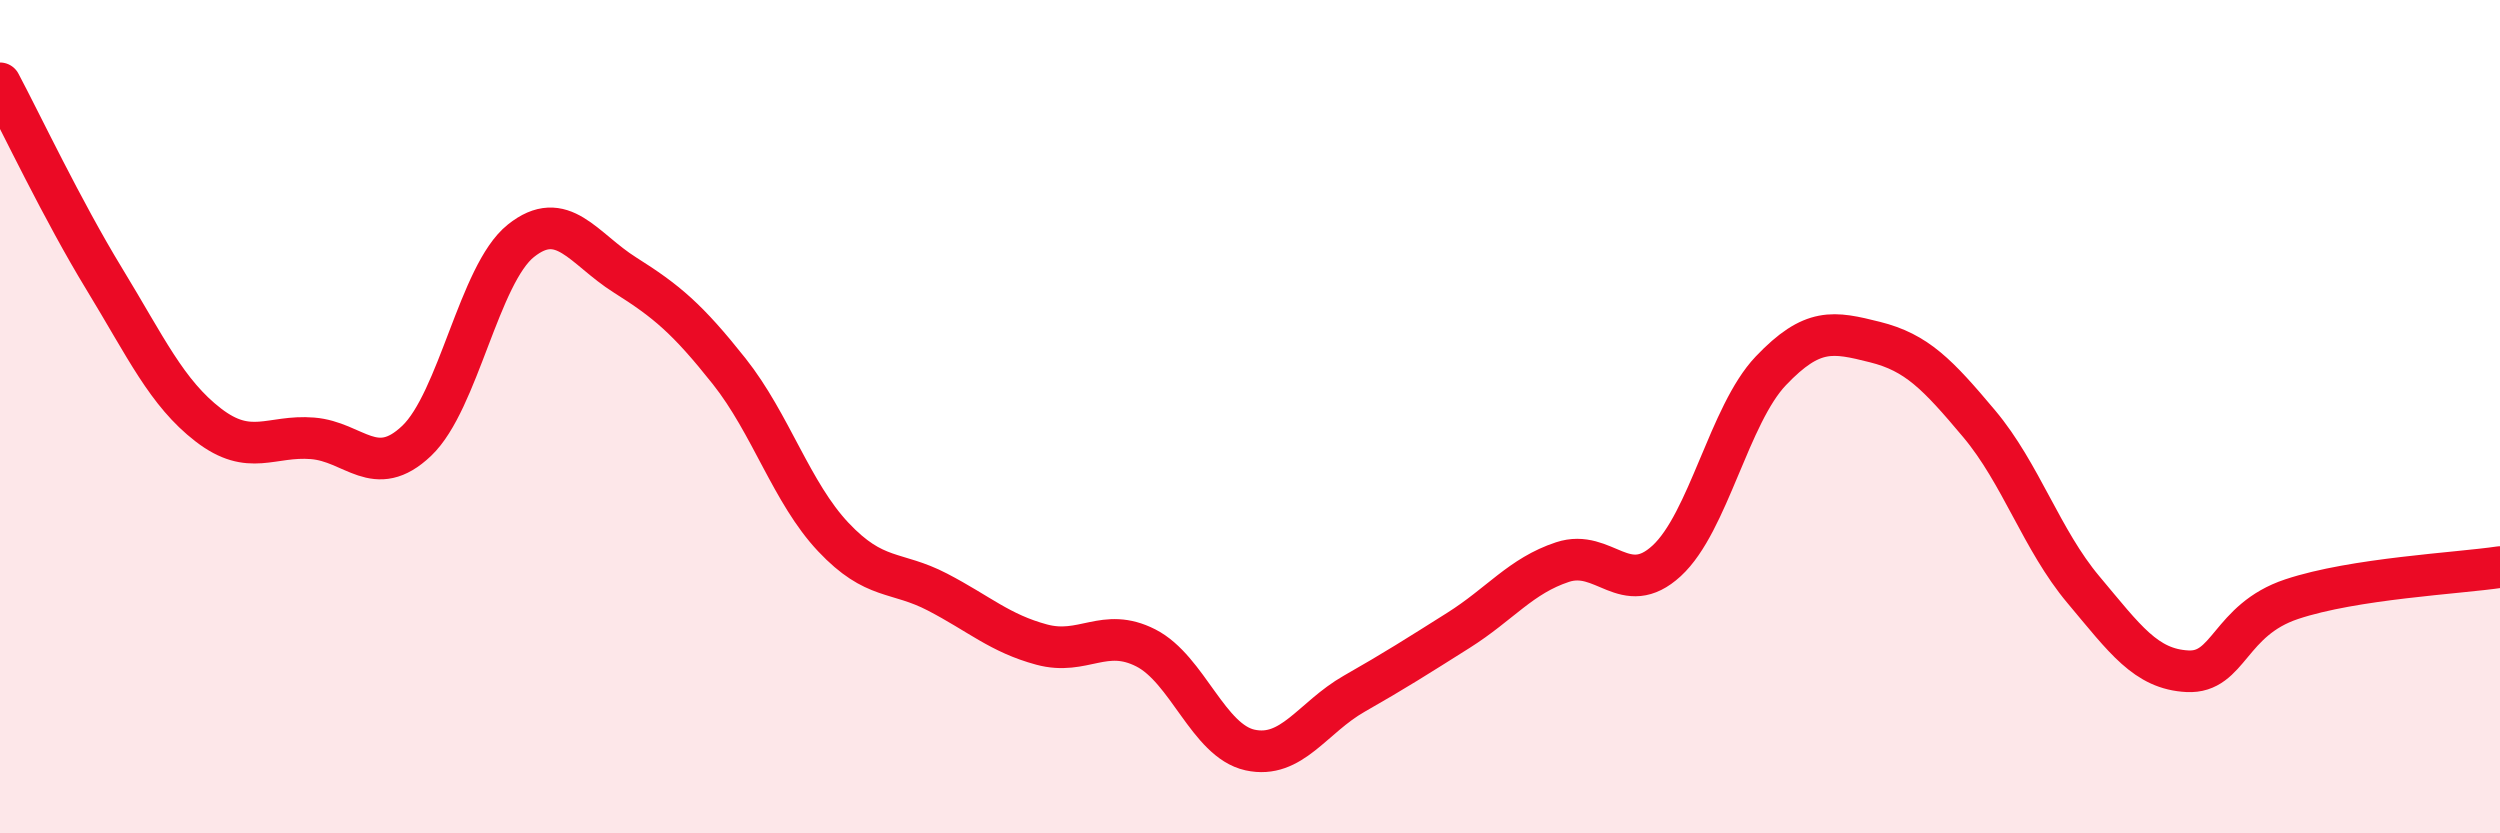
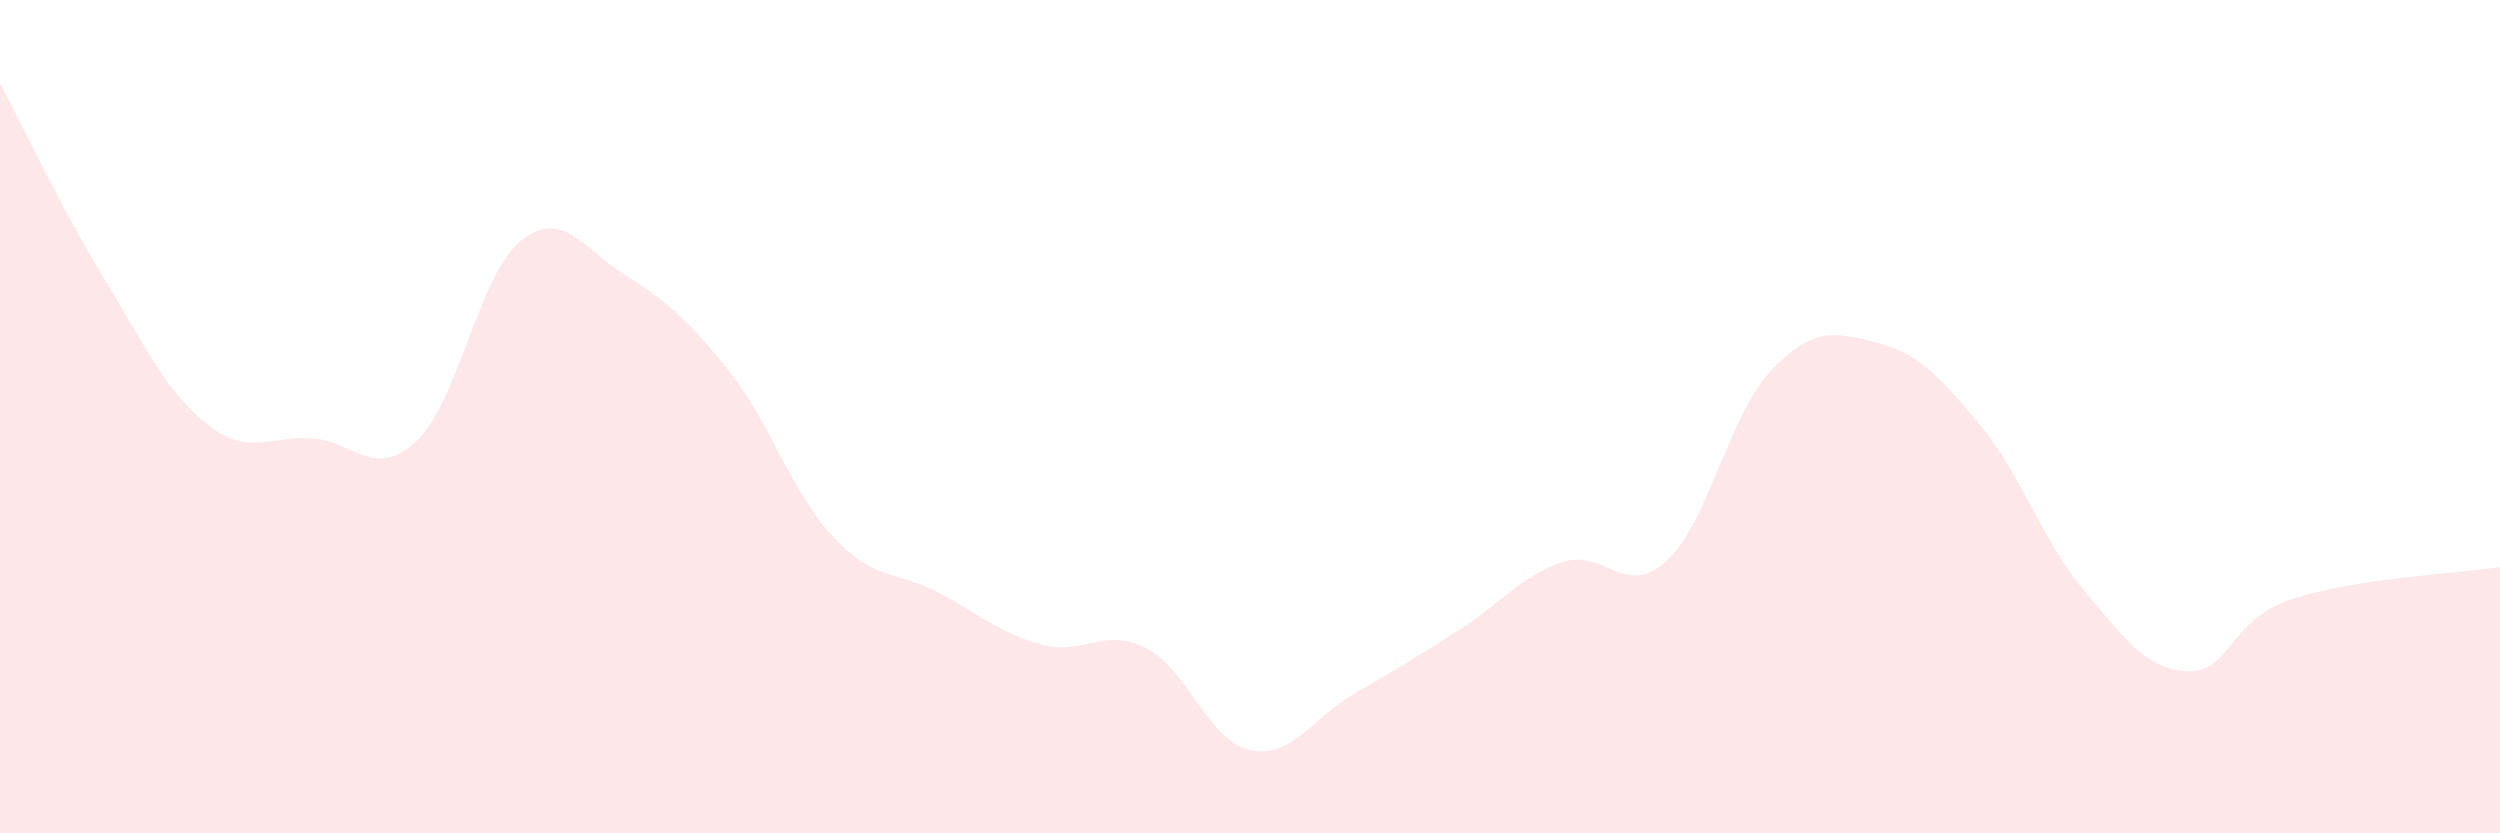
<svg xmlns="http://www.w3.org/2000/svg" width="60" height="20" viewBox="0 0 60 20">
  <path d="M 0,2 C 0.5,2.94 1.5,5.05 2.5,6.69 C 3.5,8.33 4,9.43 5,10.2 C 6,10.97 6.5,10.44 7.5,10.52 C 8.5,10.6 9,11.53 10,10.58 C 11,9.63 11.5,6.58 12.5,5.78 C 13.5,4.98 14,5.97 15,6.6 C 16,7.23 16.5,7.65 17.5,8.91 C 18.5,10.17 19,11.83 20,12.89 C 21,13.95 21.5,13.69 22.5,14.21 C 23.5,14.73 24,15.2 25,15.47 C 26,15.74 26.5,15.04 27.5,15.55 C 28.5,16.06 29,17.78 30,18 C 31,18.22 31.5,17.22 32.5,16.65 C 33.5,16.08 34,15.76 35,15.13 C 36,14.5 36.5,13.82 37.5,13.49 C 38.5,13.16 39,14.38 40,13.46 C 41,12.54 41.5,9.95 42.5,8.9 C 43.5,7.85 44,7.96 45,8.21 C 46,8.46 46.5,8.98 47.5,10.17 C 48.5,11.36 49,12.96 50,14.15 C 51,15.34 51.5,16.06 52.5,16.11 C 53.5,16.16 53.5,14.88 55,14.38 C 56.5,13.88 59,13.76 60,13.61L60 20L0 20Z" fill="#EB0A25" opacity="0.1" stroke-linecap="round" stroke-linejoin="round" />
-   <path d="M 0,2 C 0.5,2.94 1.5,5.05 2.5,6.69 C 3.5,8.33 4,9.43 5,10.2 C 6,10.97 6.5,10.44 7.5,10.52 C 8.5,10.6 9,11.53 10,10.58 C 11,9.63 11.5,6.58 12.5,5.78 C 13.5,4.98 14,5.97 15,6.6 C 16,7.23 16.5,7.65 17.5,8.91 C 18.5,10.17 19,11.83 20,12.89 C 21,13.95 21.5,13.69 22.5,14.21 C 23.5,14.73 24,15.2 25,15.47 C 26,15.74 26.5,15.04 27.5,15.55 C 28.5,16.06 29,17.78 30,18 C 31,18.22 31.5,17.22 32.5,16.65 C 33.5,16.08 34,15.76 35,15.13 C 36,14.5 36.5,13.82 37.5,13.49 C 38.5,13.16 39,14.38 40,13.46 C 41,12.54 41.5,9.95 42.5,8.9 C 43.5,7.85 44,7.96 45,8.21 C 46,8.46 46.5,8.98 47.5,10.17 C 48.5,11.36 49,12.96 50,14.15 C 51,15.34 51.5,16.06 52.5,16.11 C 53.5,16.16 53.5,14.88 55,14.38 C 56.5,13.88 59,13.76 60,13.61" stroke="#EB0A25" stroke-width="1" fill="none" stroke-linecap="round" stroke-linejoin="round" />
</svg>